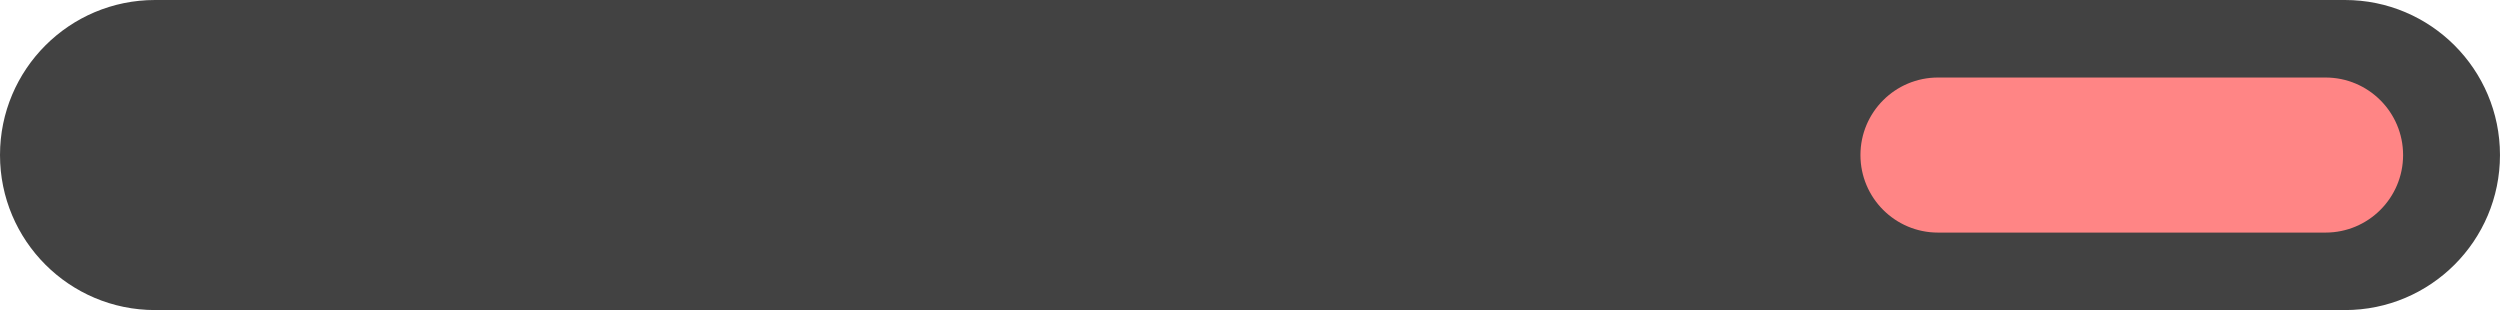
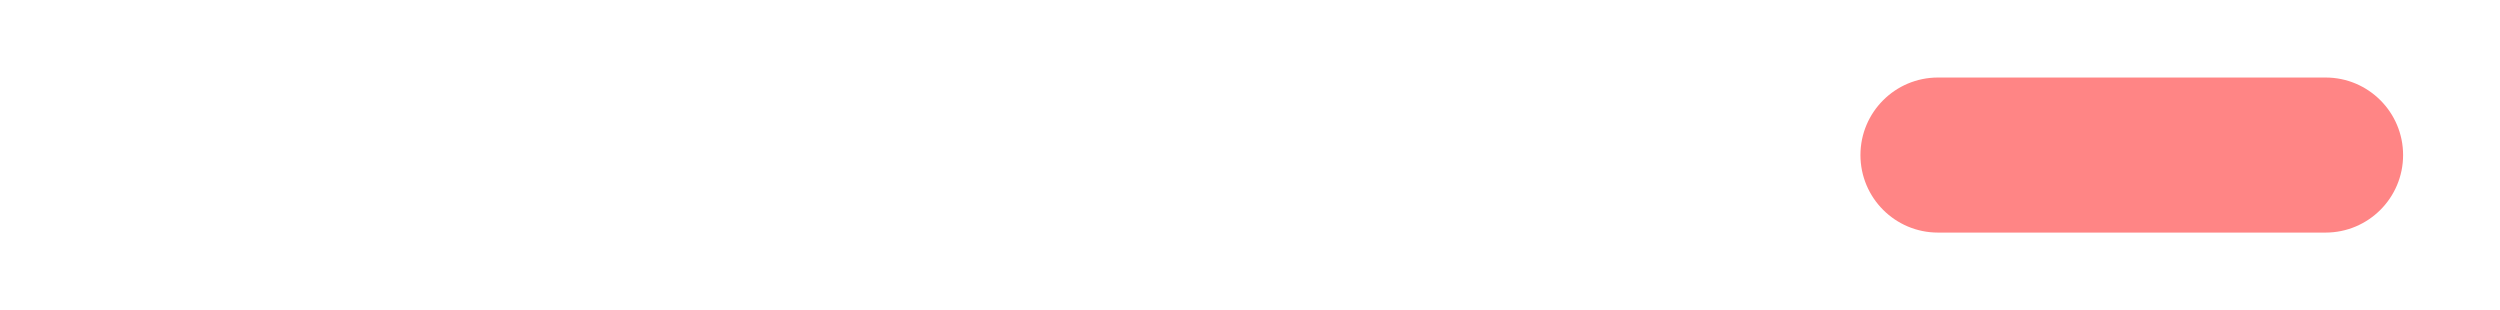
<svg xmlns="http://www.w3.org/2000/svg" id="Layer_2" viewBox="0 0 117.668 14.594">
  <defs>
    <style>.cls-1{fill:#424242;}.cls-1,.cls-2{fill-rule:evenodd;}.cls-2{fill:#ff8585;}</style>
  </defs>
  <g id="_06">
    <g id="Character_V2">
      <g id="Shapes">
-         <path class="cls-1" d="M7.297,0h103.073c4.03,0,7.297,3.267,7.297,7.297s-3.267,7.297-7.297,7.297H7.297C3.267,14.594,0,11.327,0,7.297S3.267,0,7.297,0Z" />
        <path class="cls-2" d="M91.215,3.649h18.243c2.015,0,3.649,1.634,3.649,3.649s-1.634,3.649-3.649,3.649h-18.243c-2.015,0-3.649-1.634-3.649-3.649s1.634-3.649,3.649-3.649Z" />
      </g>
    </g>
  </g>
</svg>